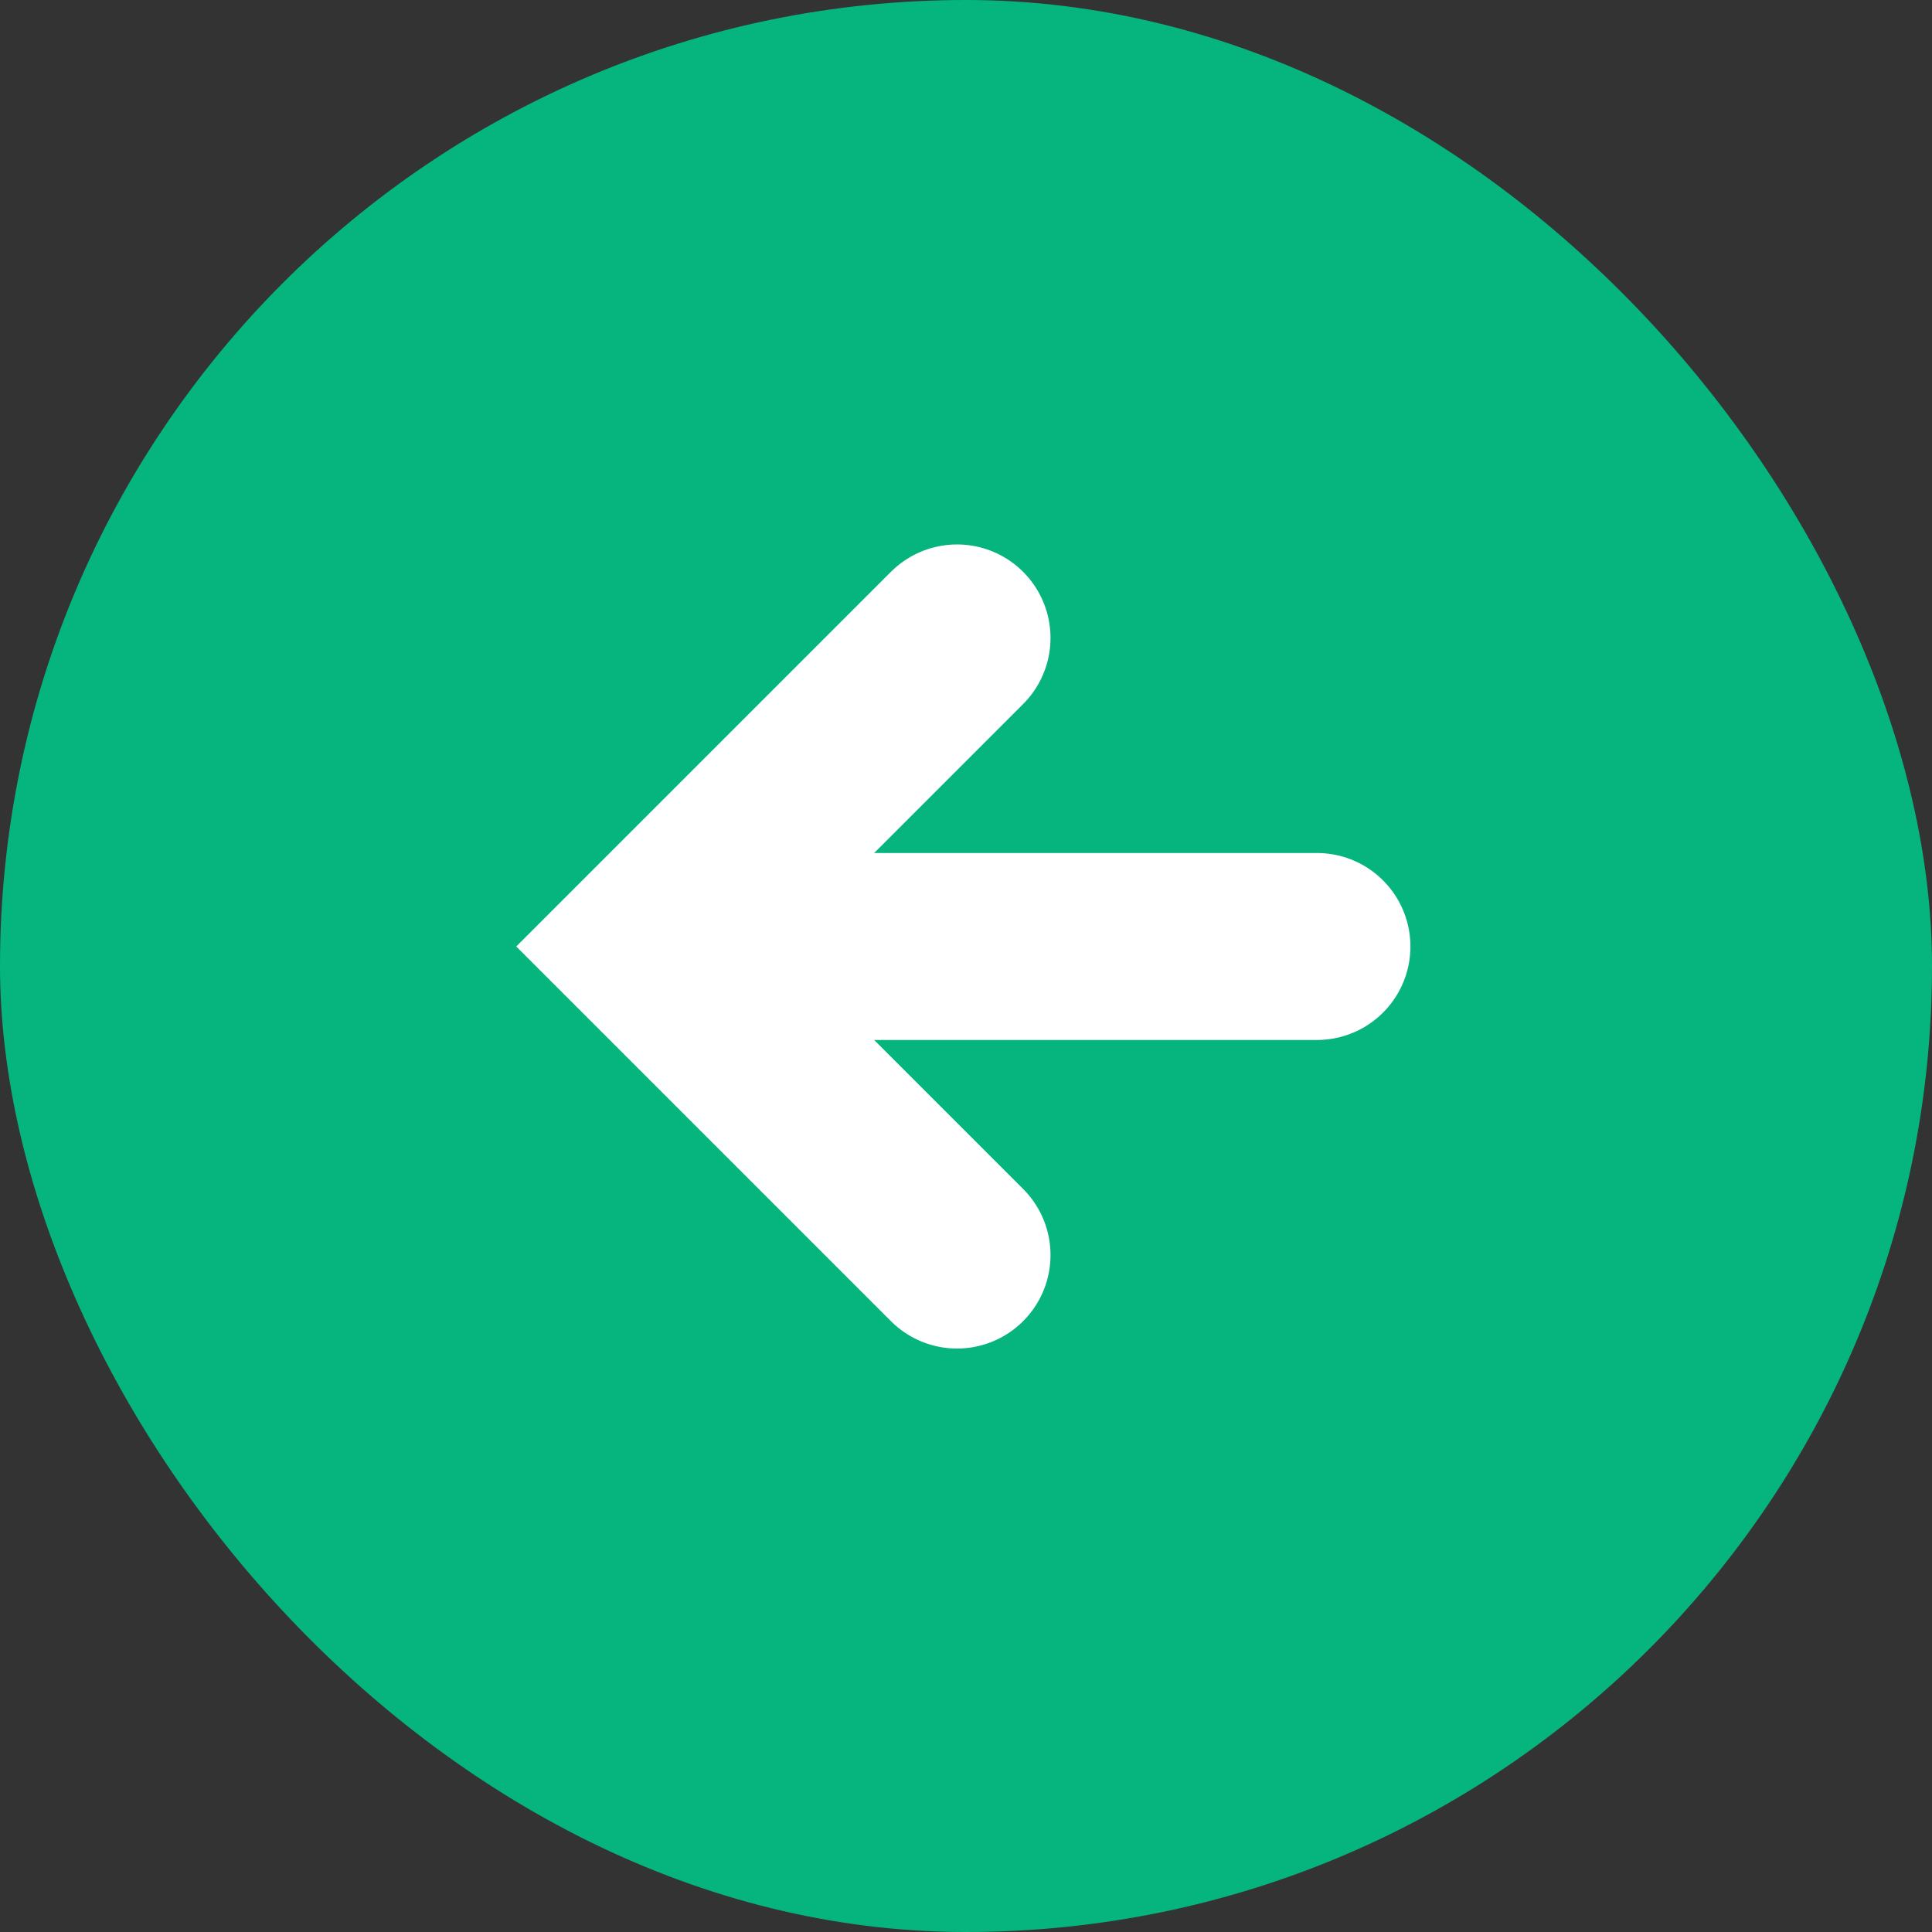
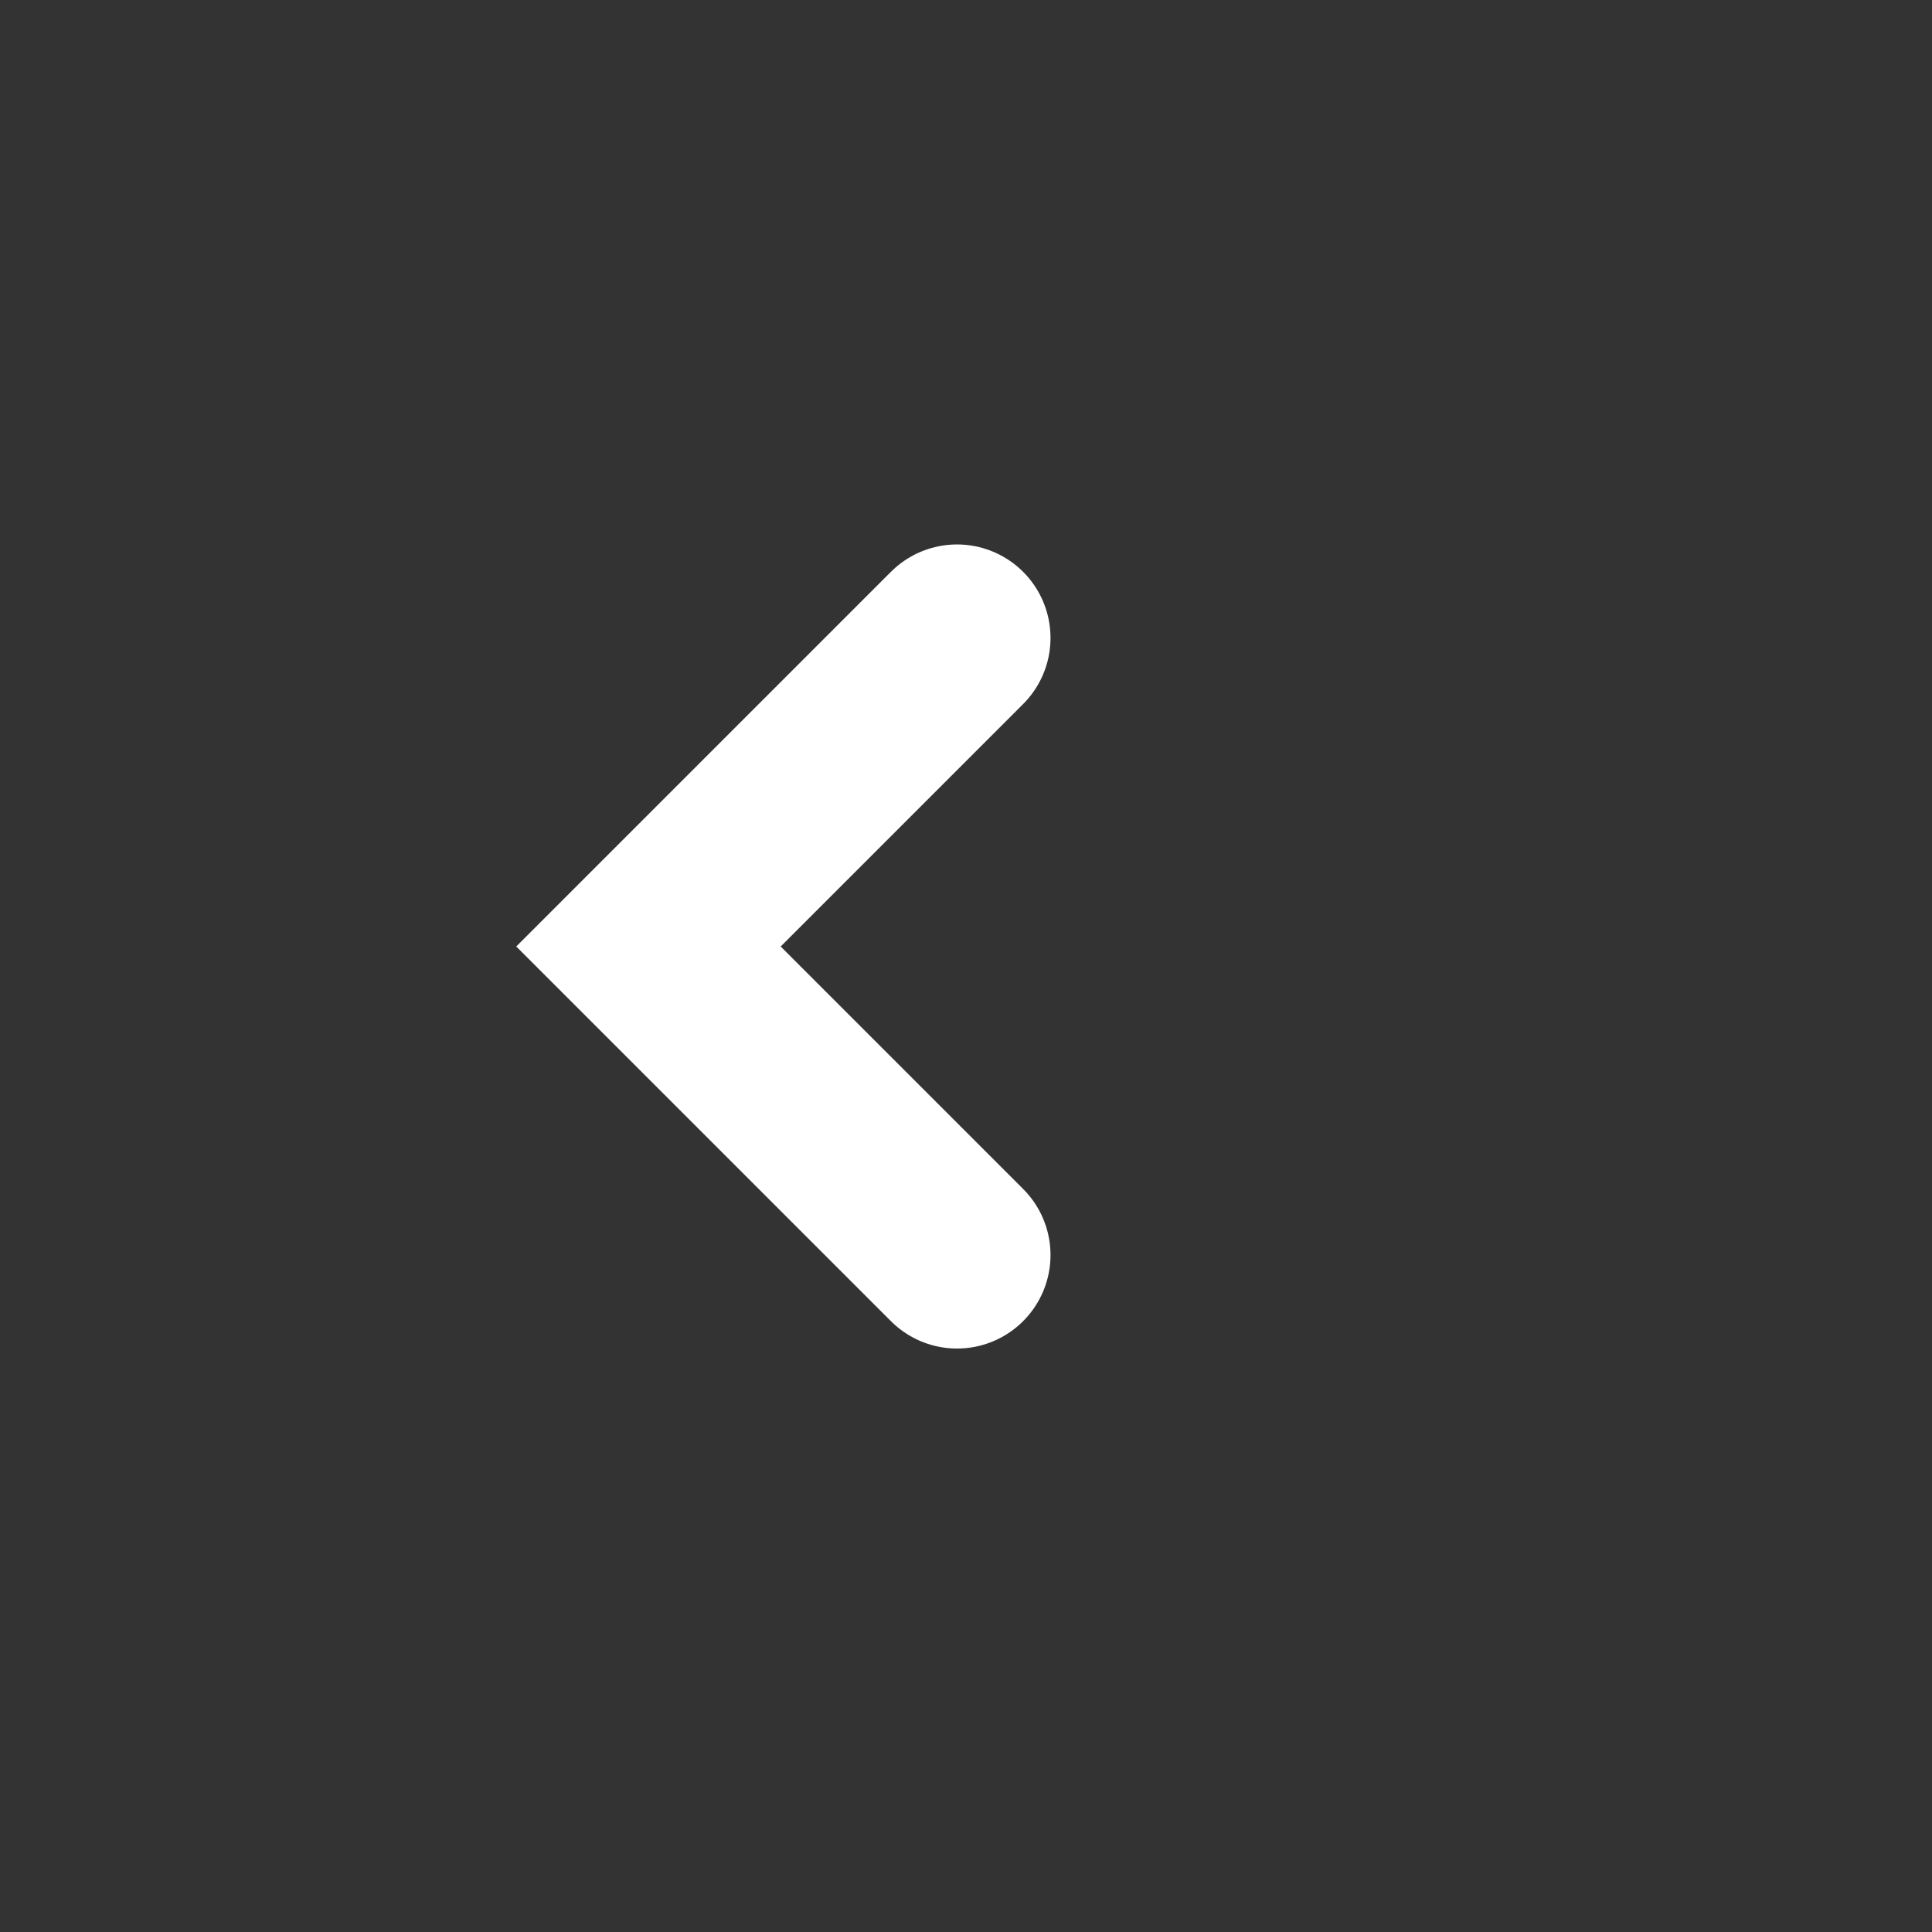
<svg xmlns="http://www.w3.org/2000/svg" width="31" height="31" viewBox="0 0 31 31">
  <rect x="0" y="0" width="31" height="31" fill="#333333" stroke="none" />
  <g id="Group_1757" data-name="Group 1757" transform="translate(30.941 30.739) rotate(180)">
-     <rect id="Rectangle_130" data-name="Rectangle 130" width="31" height="31" rx="15.5" transform="translate(-0.059 -0.261)" fill="#06b57e" />
    <g id="Group_144" data-name="Group 144" transform="translate(9.81 10.601)">
      <path id="Path_308" data-name="Path 308" d="M4845.085,1740.714l4.951,4.951-4.951,4.951" transform="translate(-4839.31 -1740.714)" fill="none" stroke="#fff" stroke-linecap="round" stroke-width="3" />
-       <line id="Line_82" data-name="Line 82" x2="10.2" transform="translate(0 4.951)" fill="none" stroke="#fff" stroke-linecap="round" stroke-width="3" />
    </g>
  </g>
</svg>